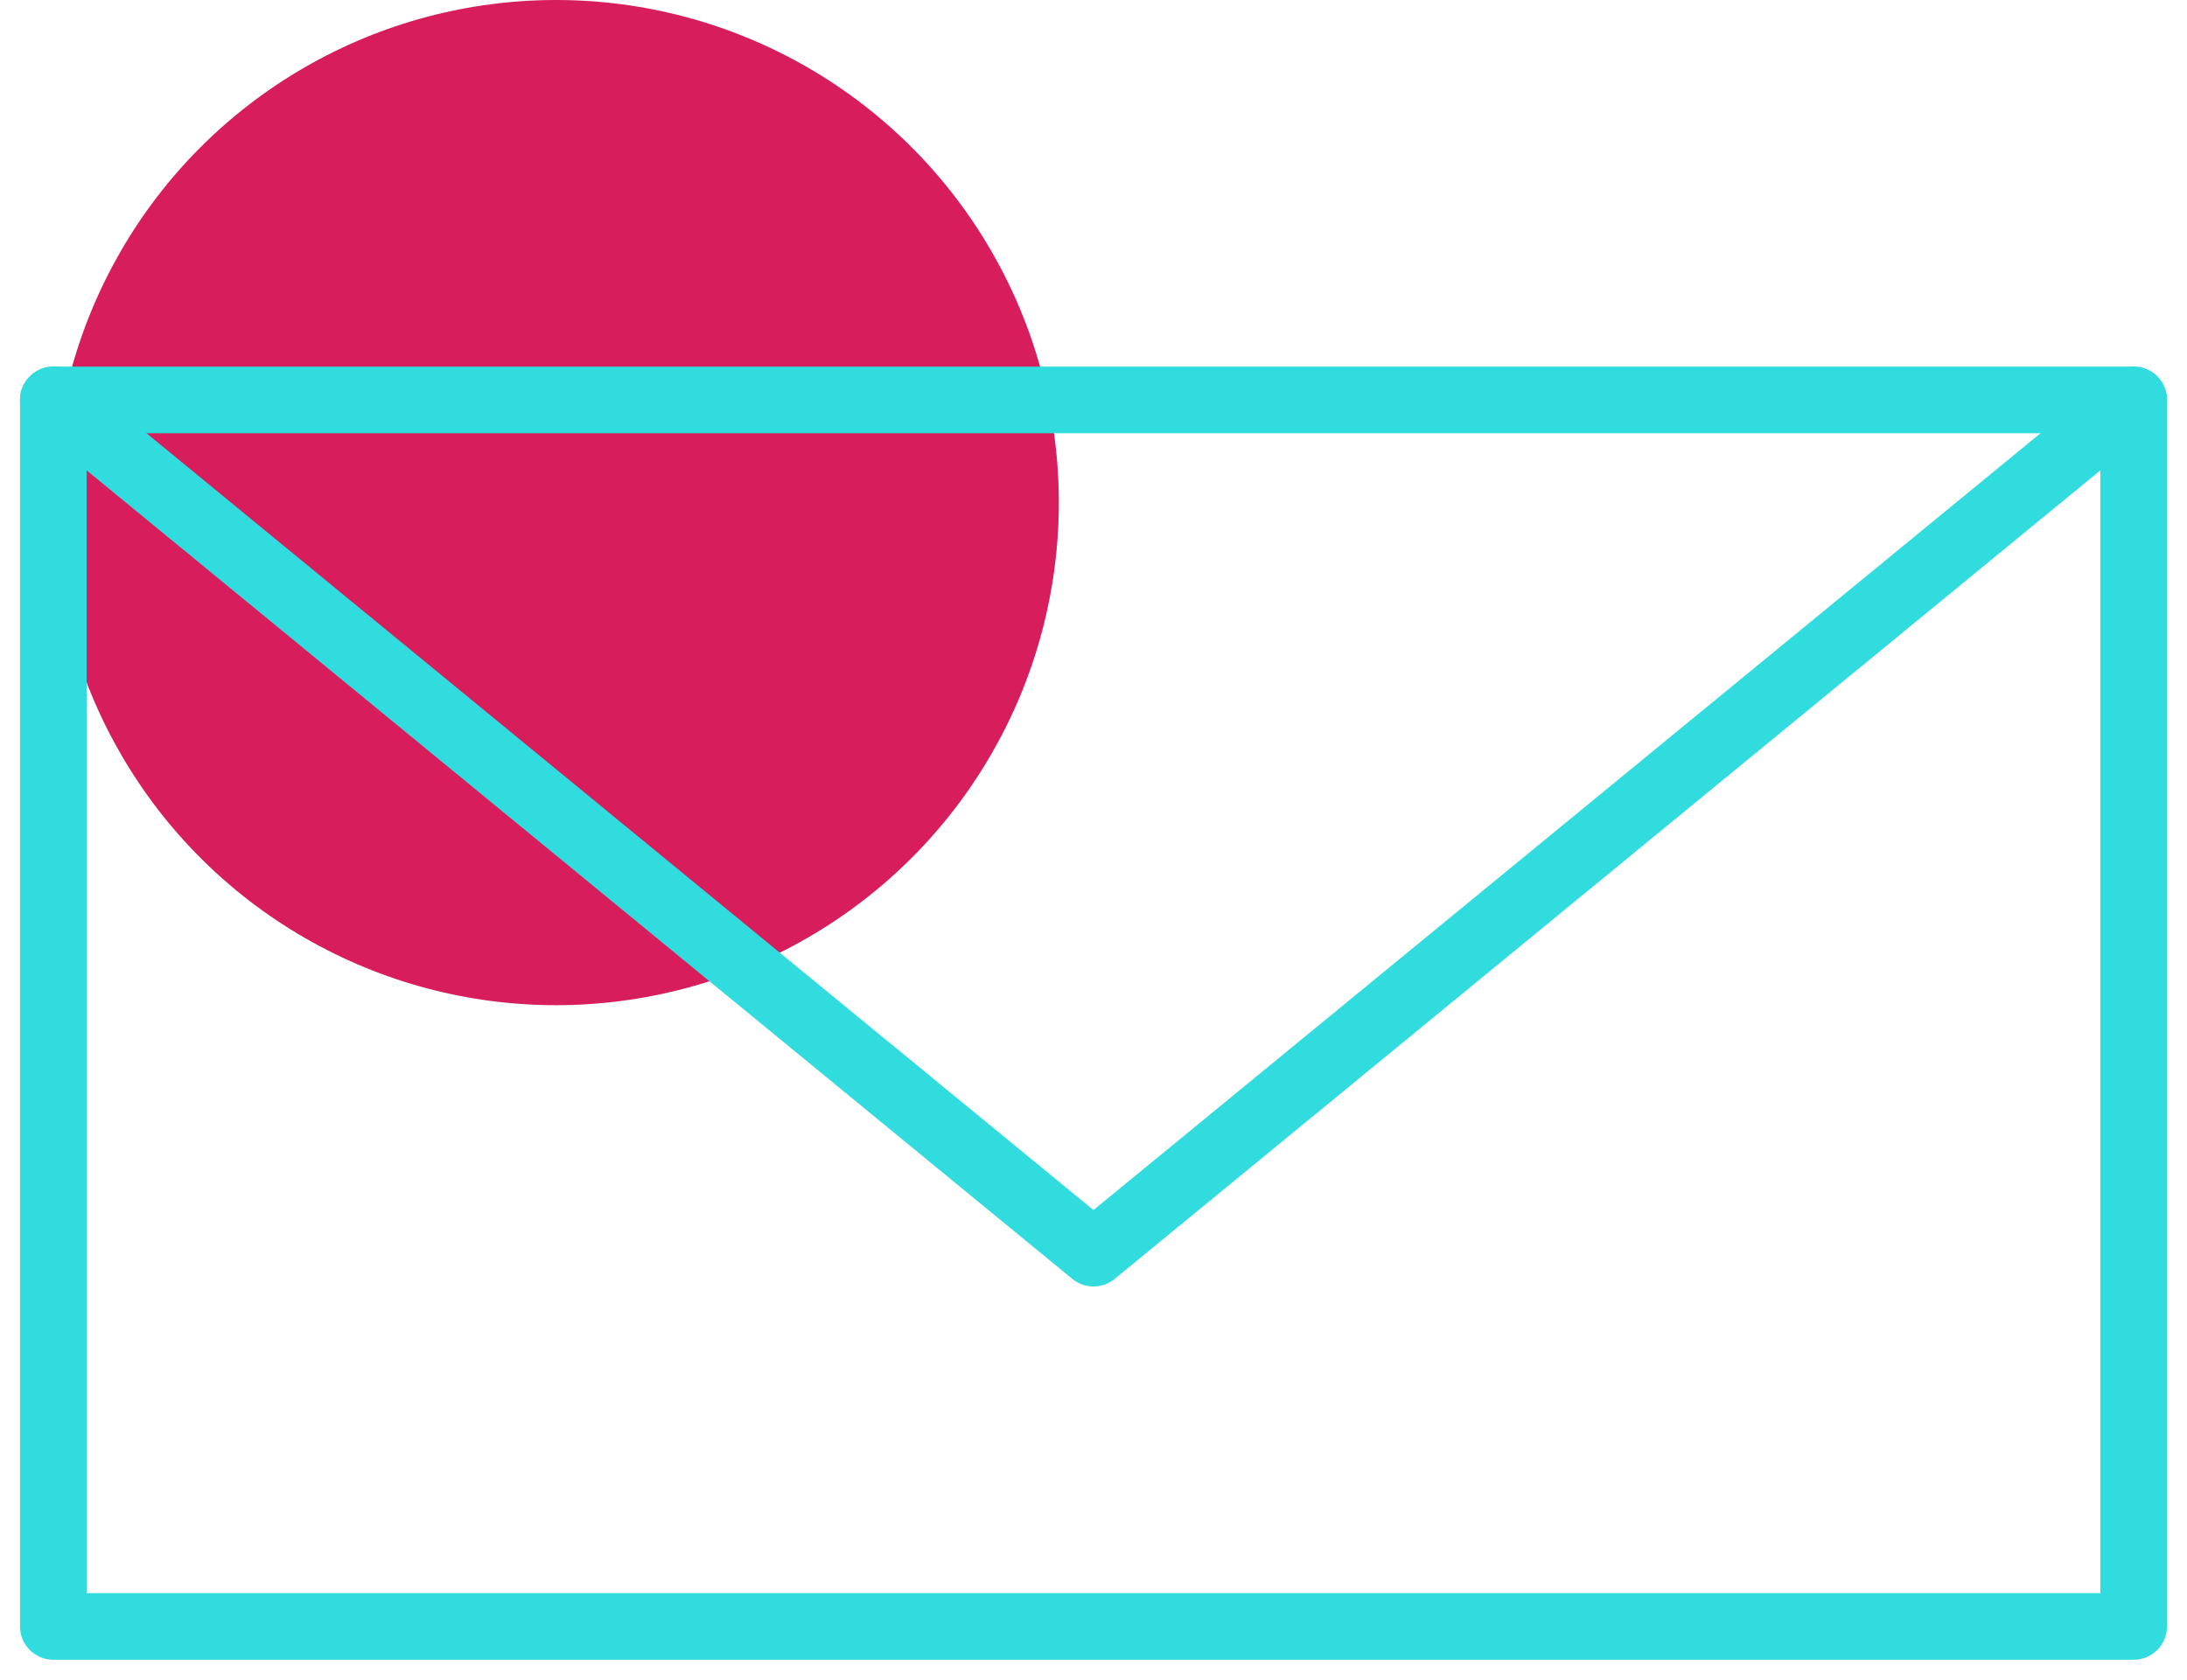
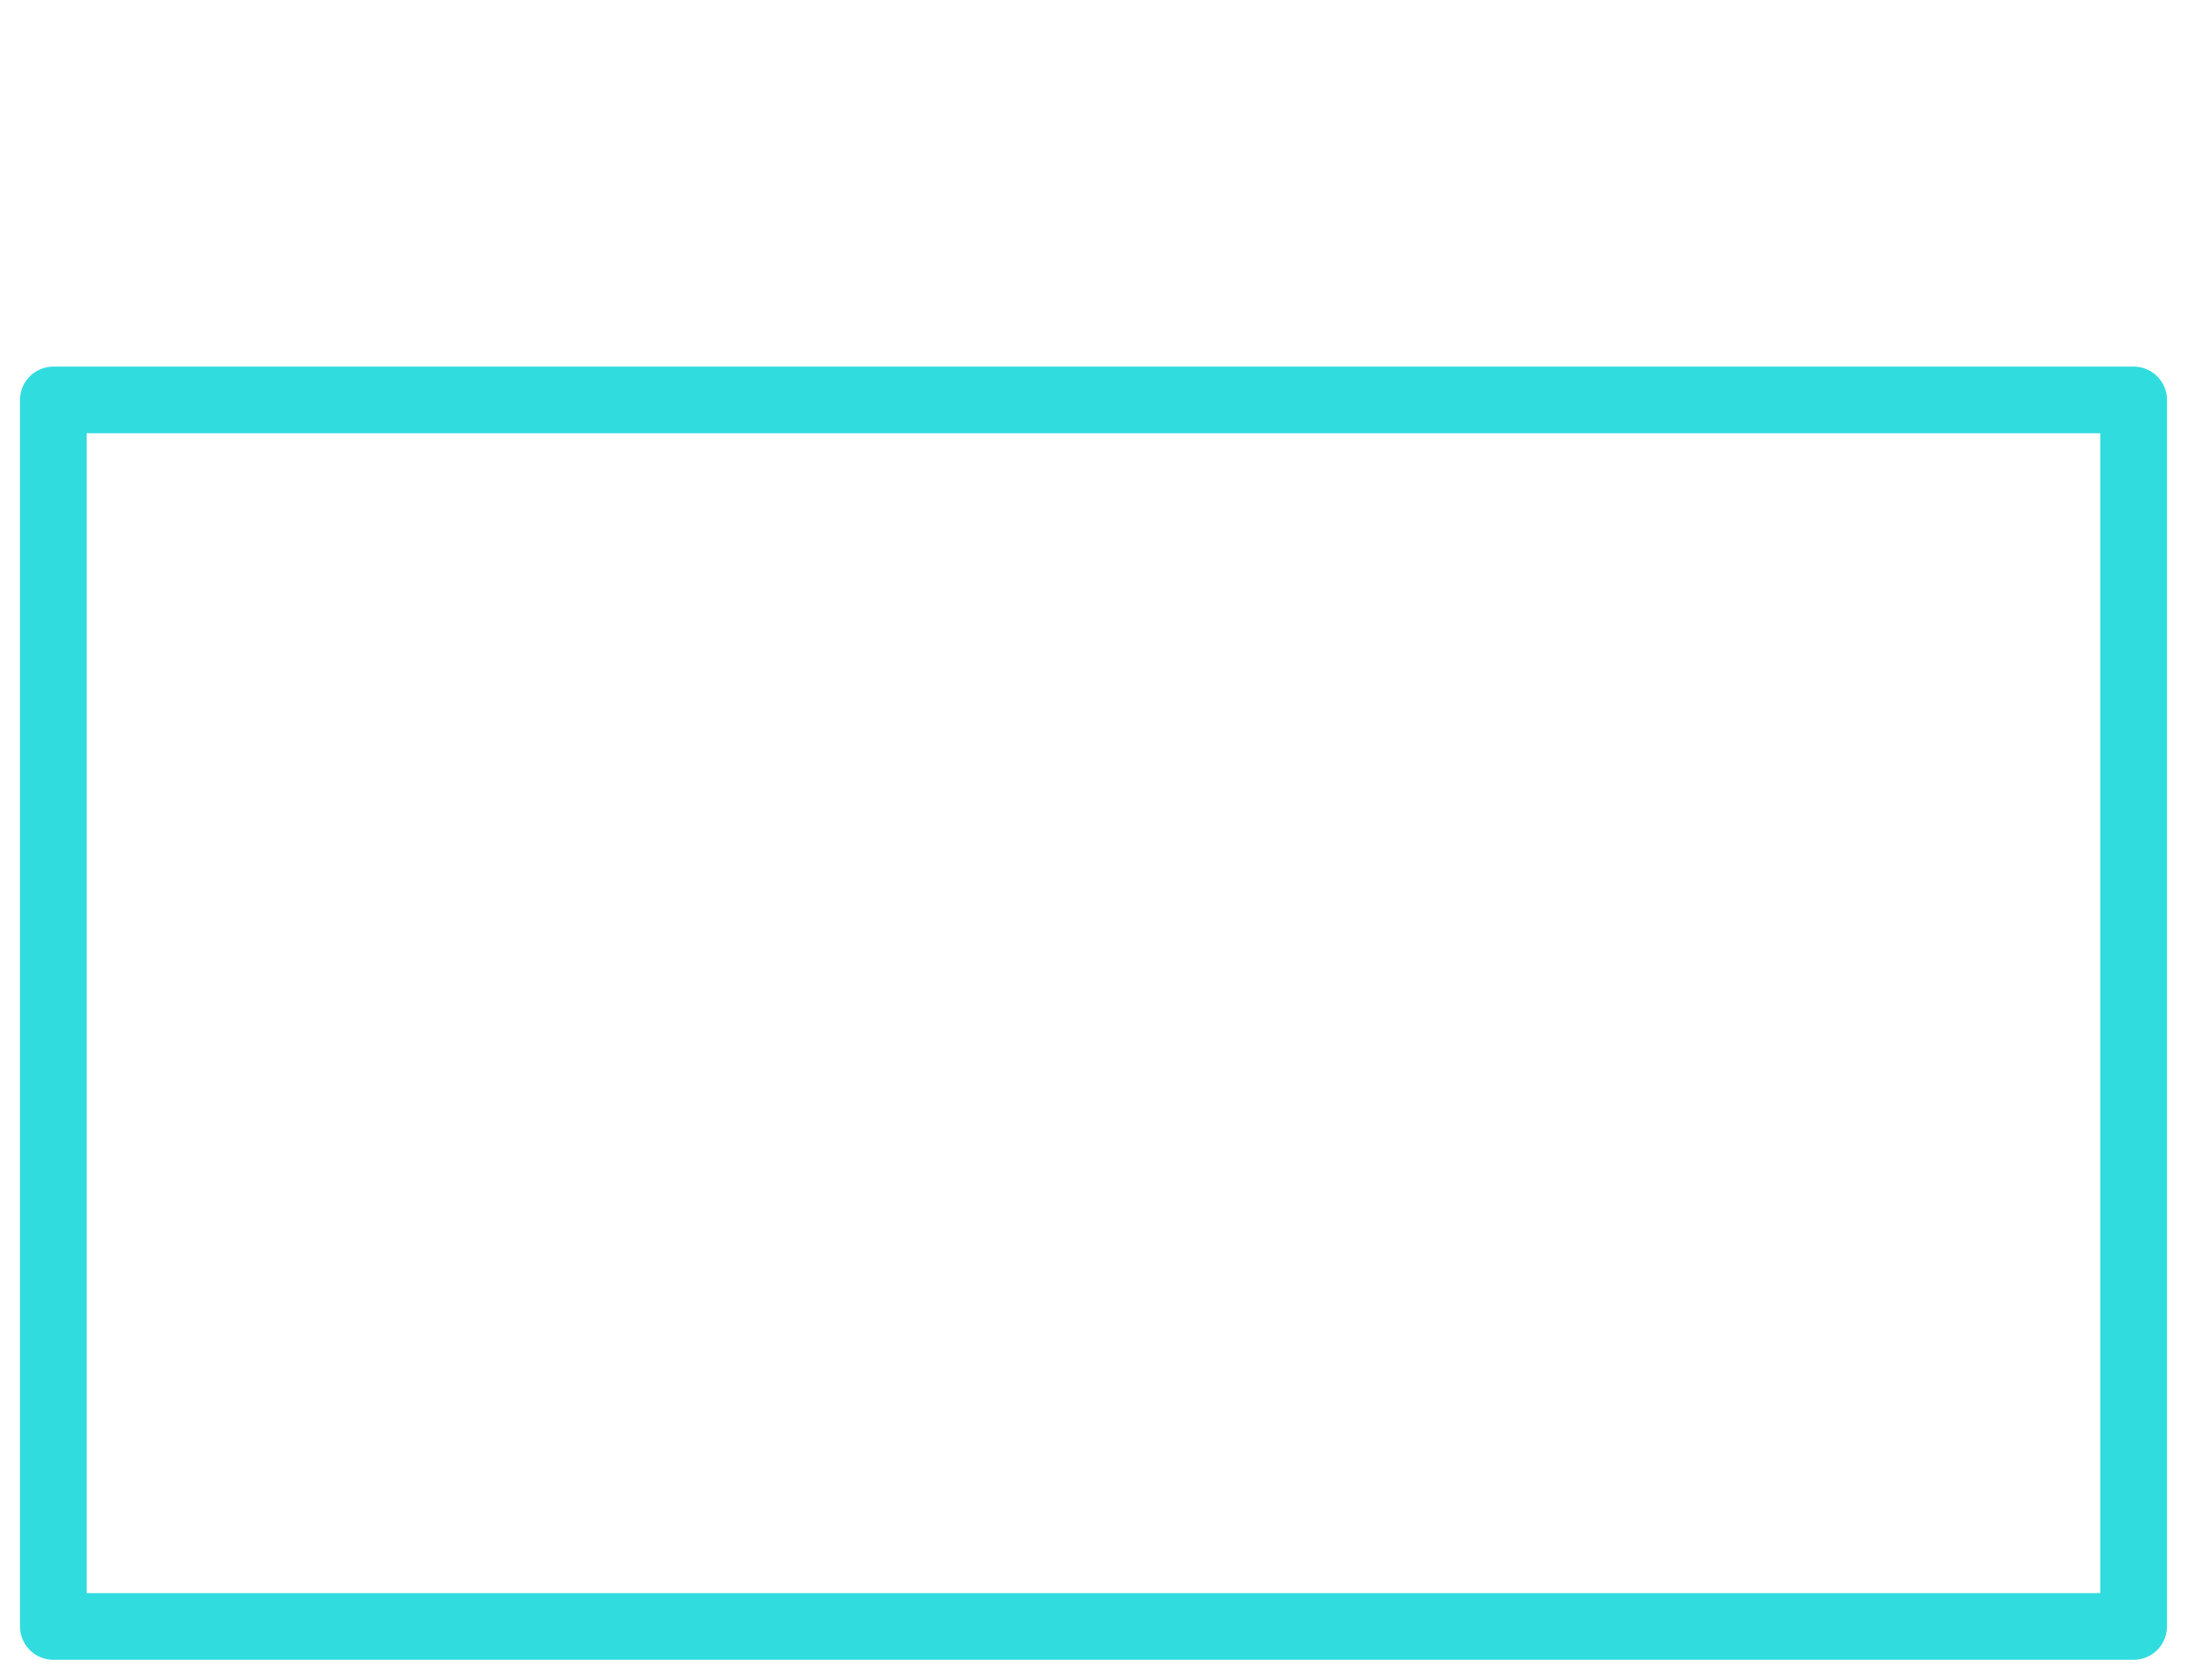
<svg xmlns="http://www.w3.org/2000/svg" width="82px" height="63px" viewBox="0 0 82 63" version="1.1">
  <title>9CA9CAE5-8437-49F6-9076-BEC29DE036A5</title>
  <desc>Created with sketchtool.</desc>
  <g id="Page-1" stroke="none" stroke-width="1" fill="none" fill-rule="evenodd">
    <g id="new_footer" transform="translate(-1045, -772)">
      <g id="mail-icon" transform="translate(1047, 772)">
-         <circle id="Oval-Copy-8" fill="#D81D5D" cx="18.85" cy="18.85" r="18.85" />
        <rect id="Rectangle" stroke="#31DCDF" stroke-width="2.5" stroke-linejoin="round" x="0" y="15" width="78" height="46" />
-         <polyline id="Path-23" stroke="#31DCDF" stroke-width="2.5" stroke-linecap="round" stroke-linejoin="round" points="0 15 39 47 78 15" />
      </g>
    </g>
  </g>
</svg>